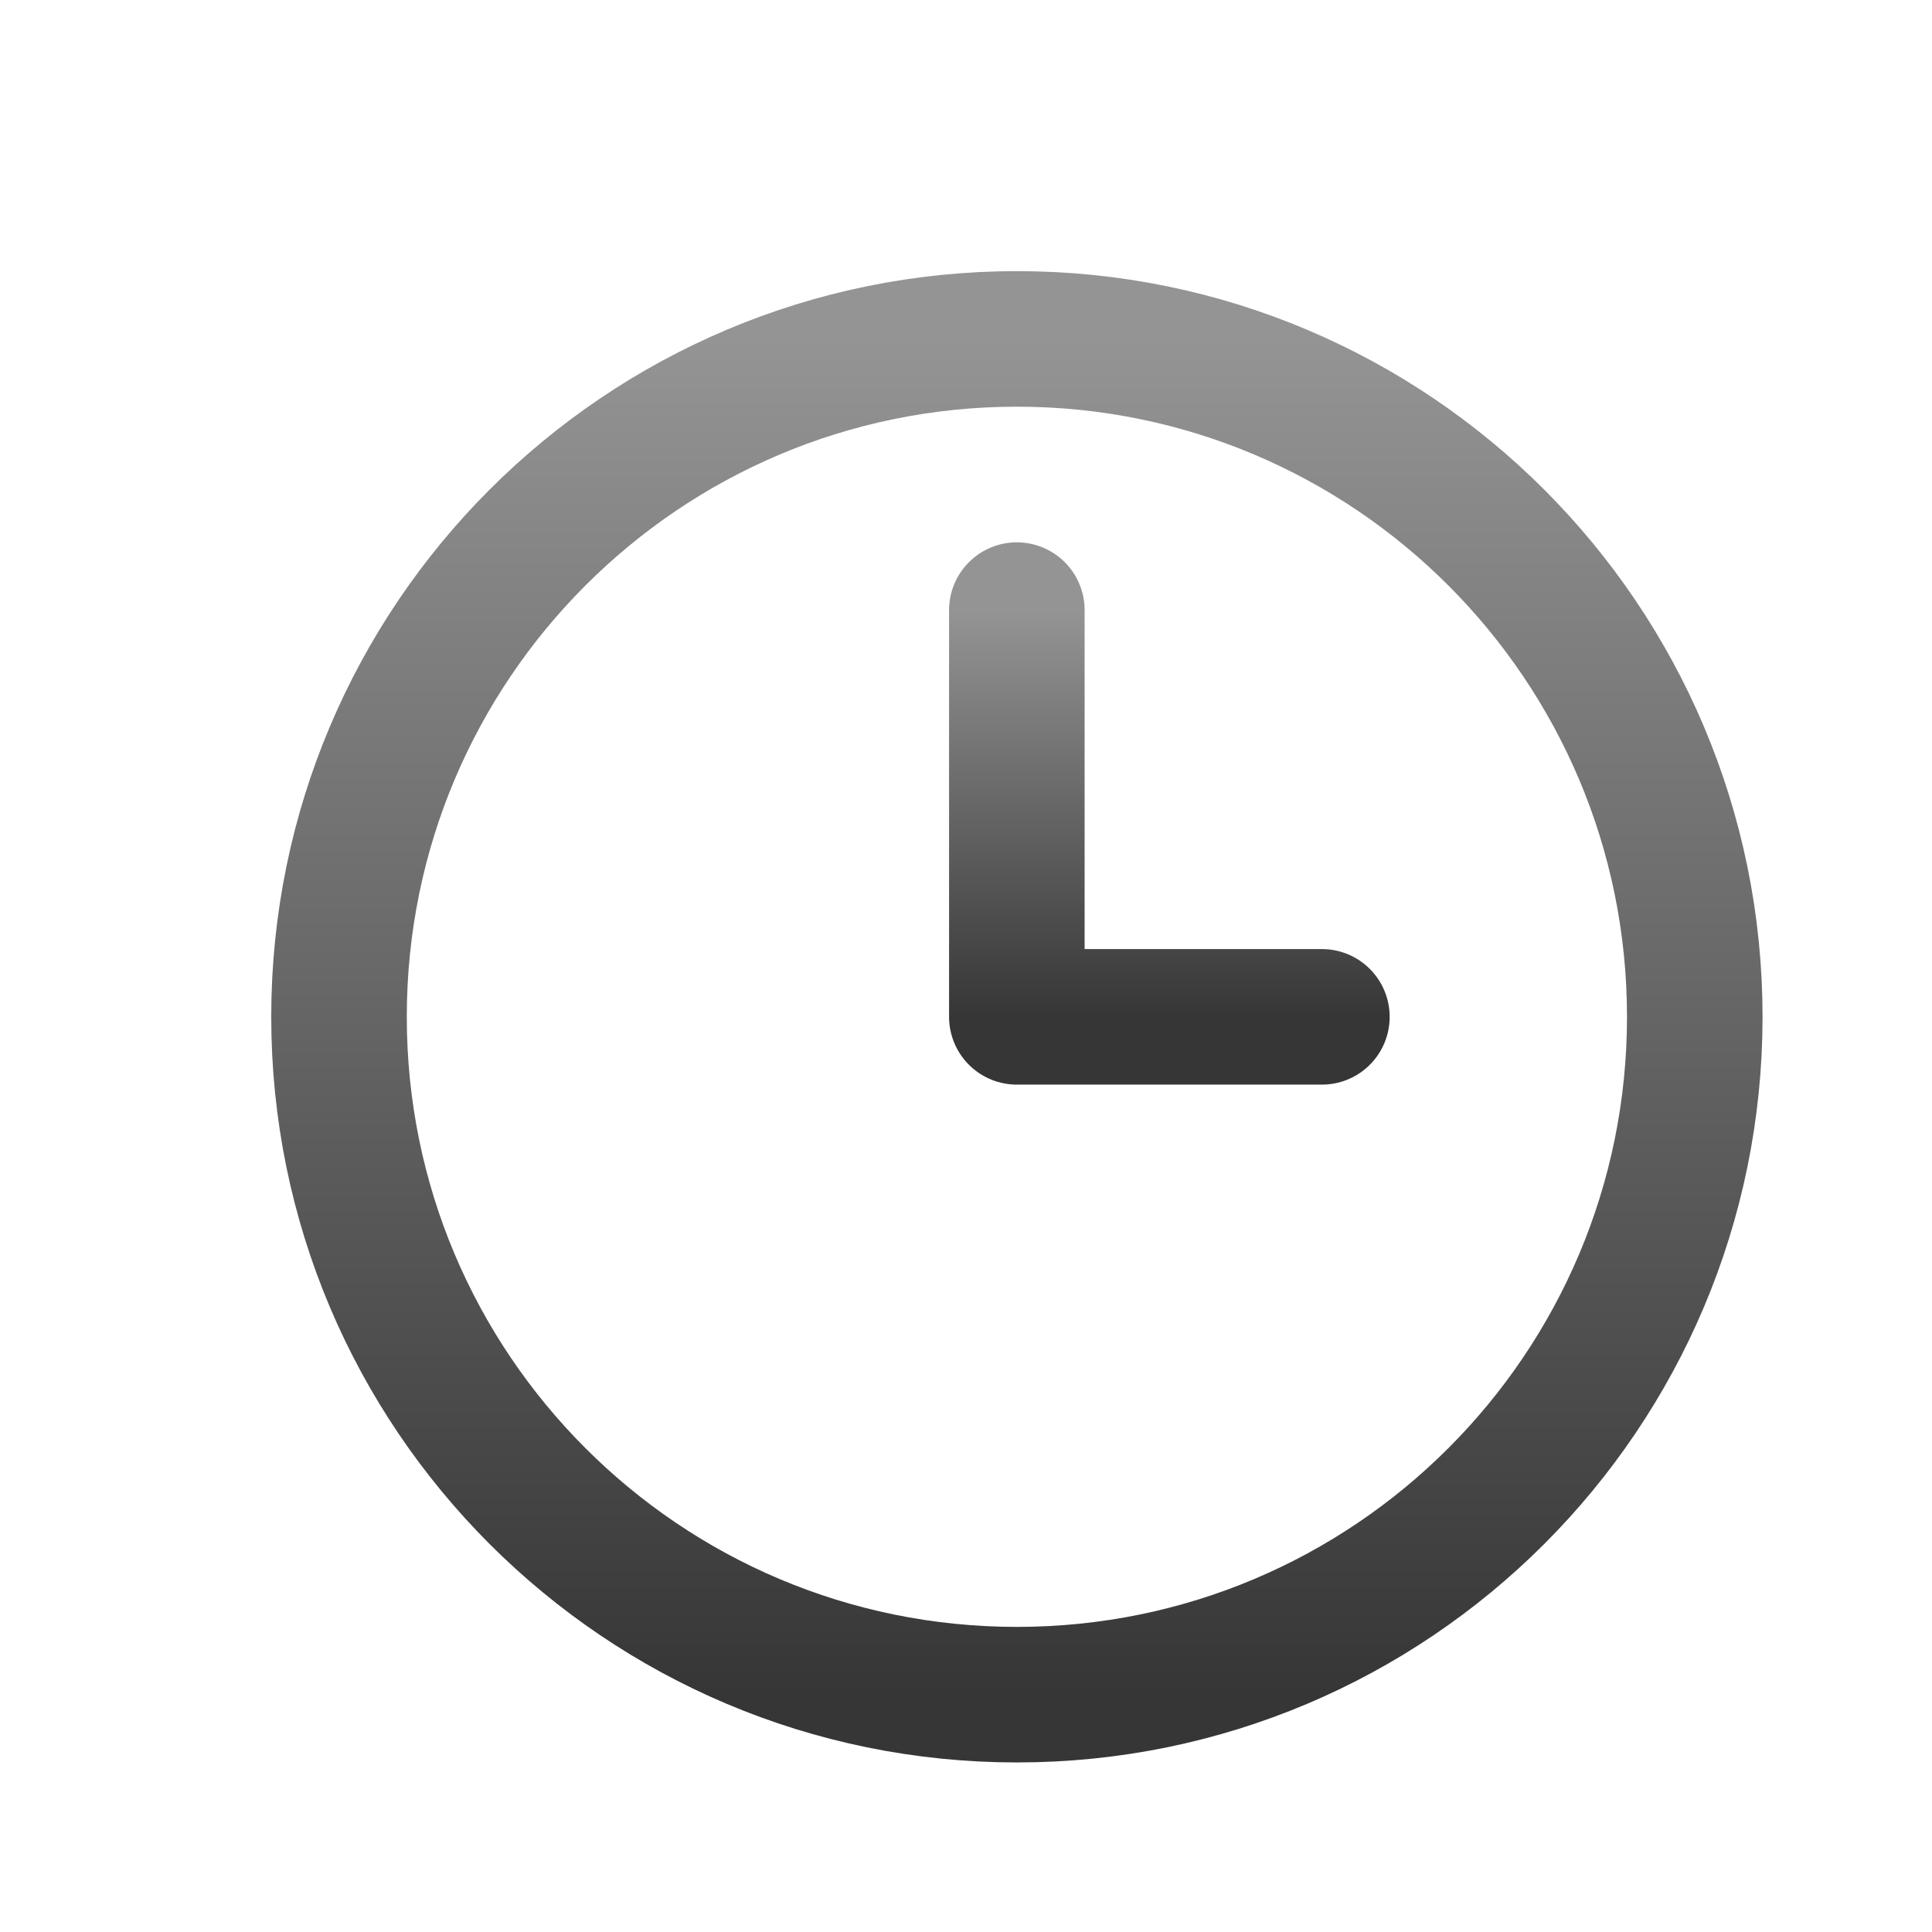
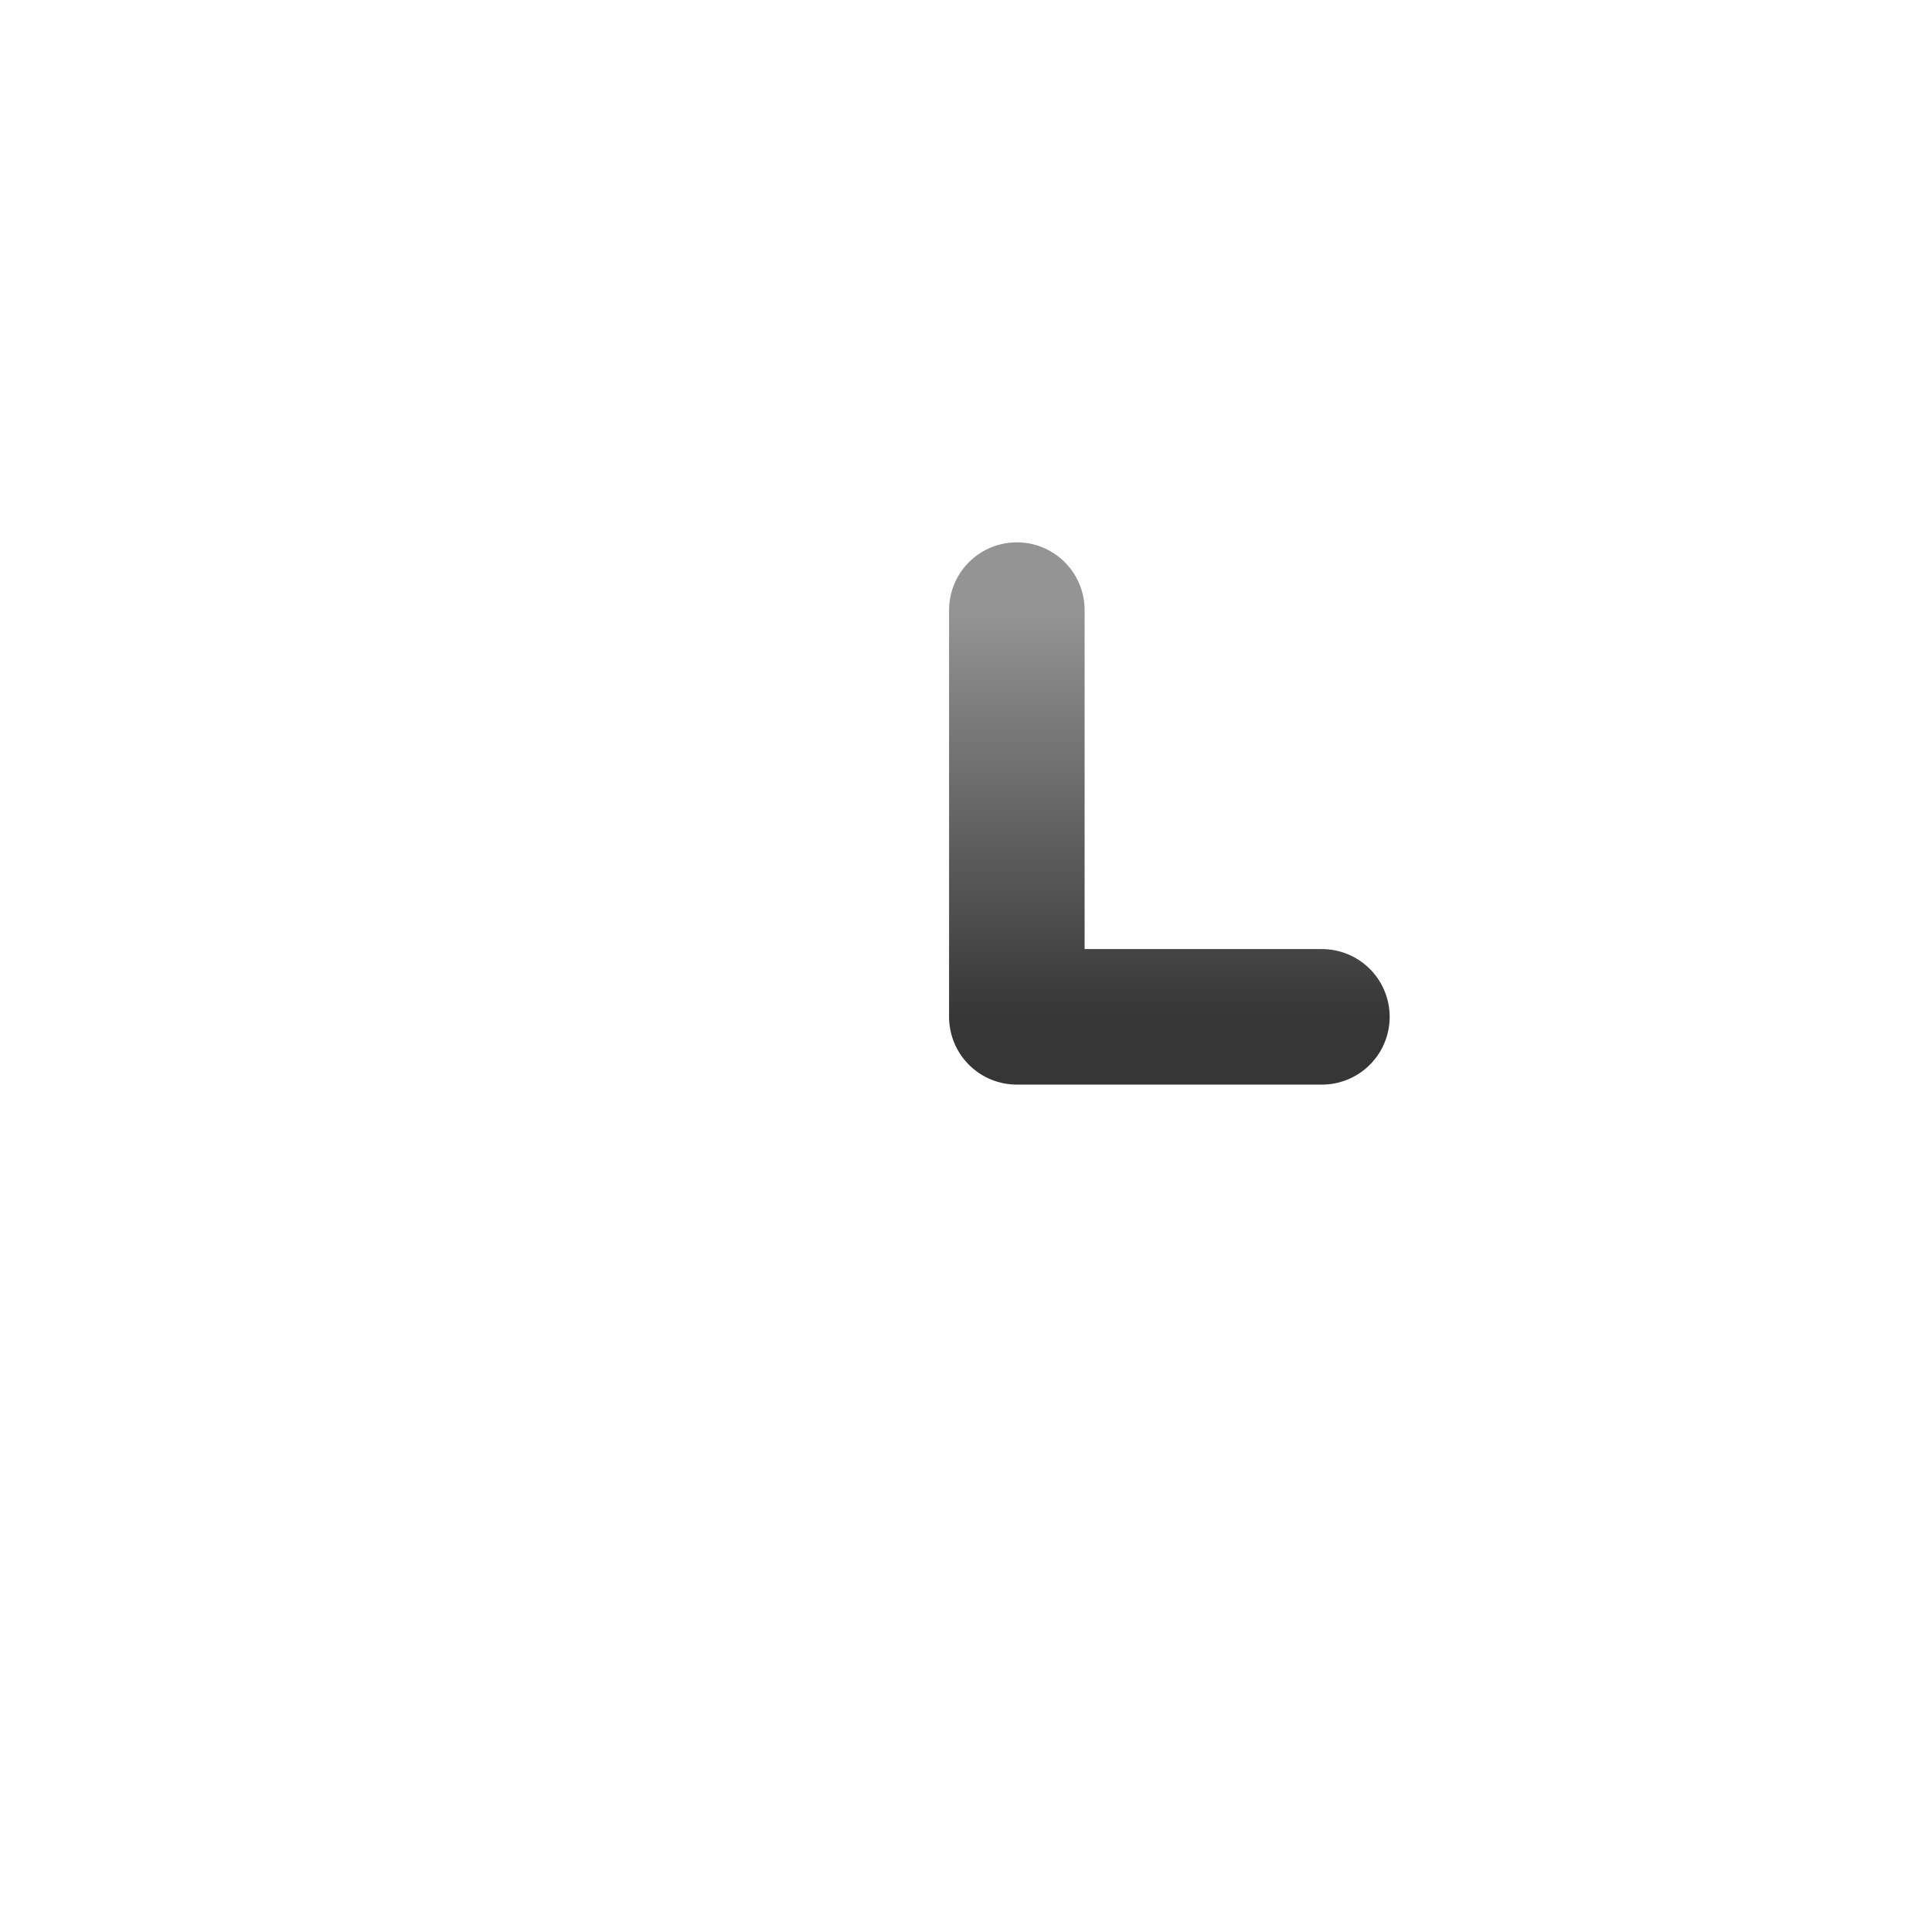
<svg xmlns="http://www.w3.org/2000/svg" width="19" height="19" viewBox="0 0 19 19" fill="none">
-   <path d="M10.001 16.666C13.682 16.666 16.667 13.682 16.667 10C16.667 6.318 13.682 3.333 10.001 3.333C6.319 3.333 3.334 6.318 3.334 10C3.334 13.682 6.319 16.666 10.001 16.666Z" stroke="url(#paint0_linear_33_182)" stroke-width="1.333" stroke-linecap="round" stroke-linejoin="round" />
  <path d="M10 6V10H13" stroke="url(#paint1_linear_33_182)" stroke-width="1.333" stroke-linecap="round" stroke-linejoin="round" />
  <defs>
    <linearGradient id="paint0_linear_33_182" x1="10.001" y1="3.333" x2="10.001" y2="16.666" gradientUnits="userSpaceOnUse">
      <stop stop-color="#949494" />
      <stop offset="1" stop-color="#363636" />
    </linearGradient>
    <linearGradient id="paint1_linear_33_182" x1="11.5" y1="6" x2="11.5" y2="10" gradientUnits="userSpaceOnUse">
      <stop stop-color="#949494" />
      <stop offset="1" stop-color="#363636" />
    </linearGradient>
  </defs>
</svg>